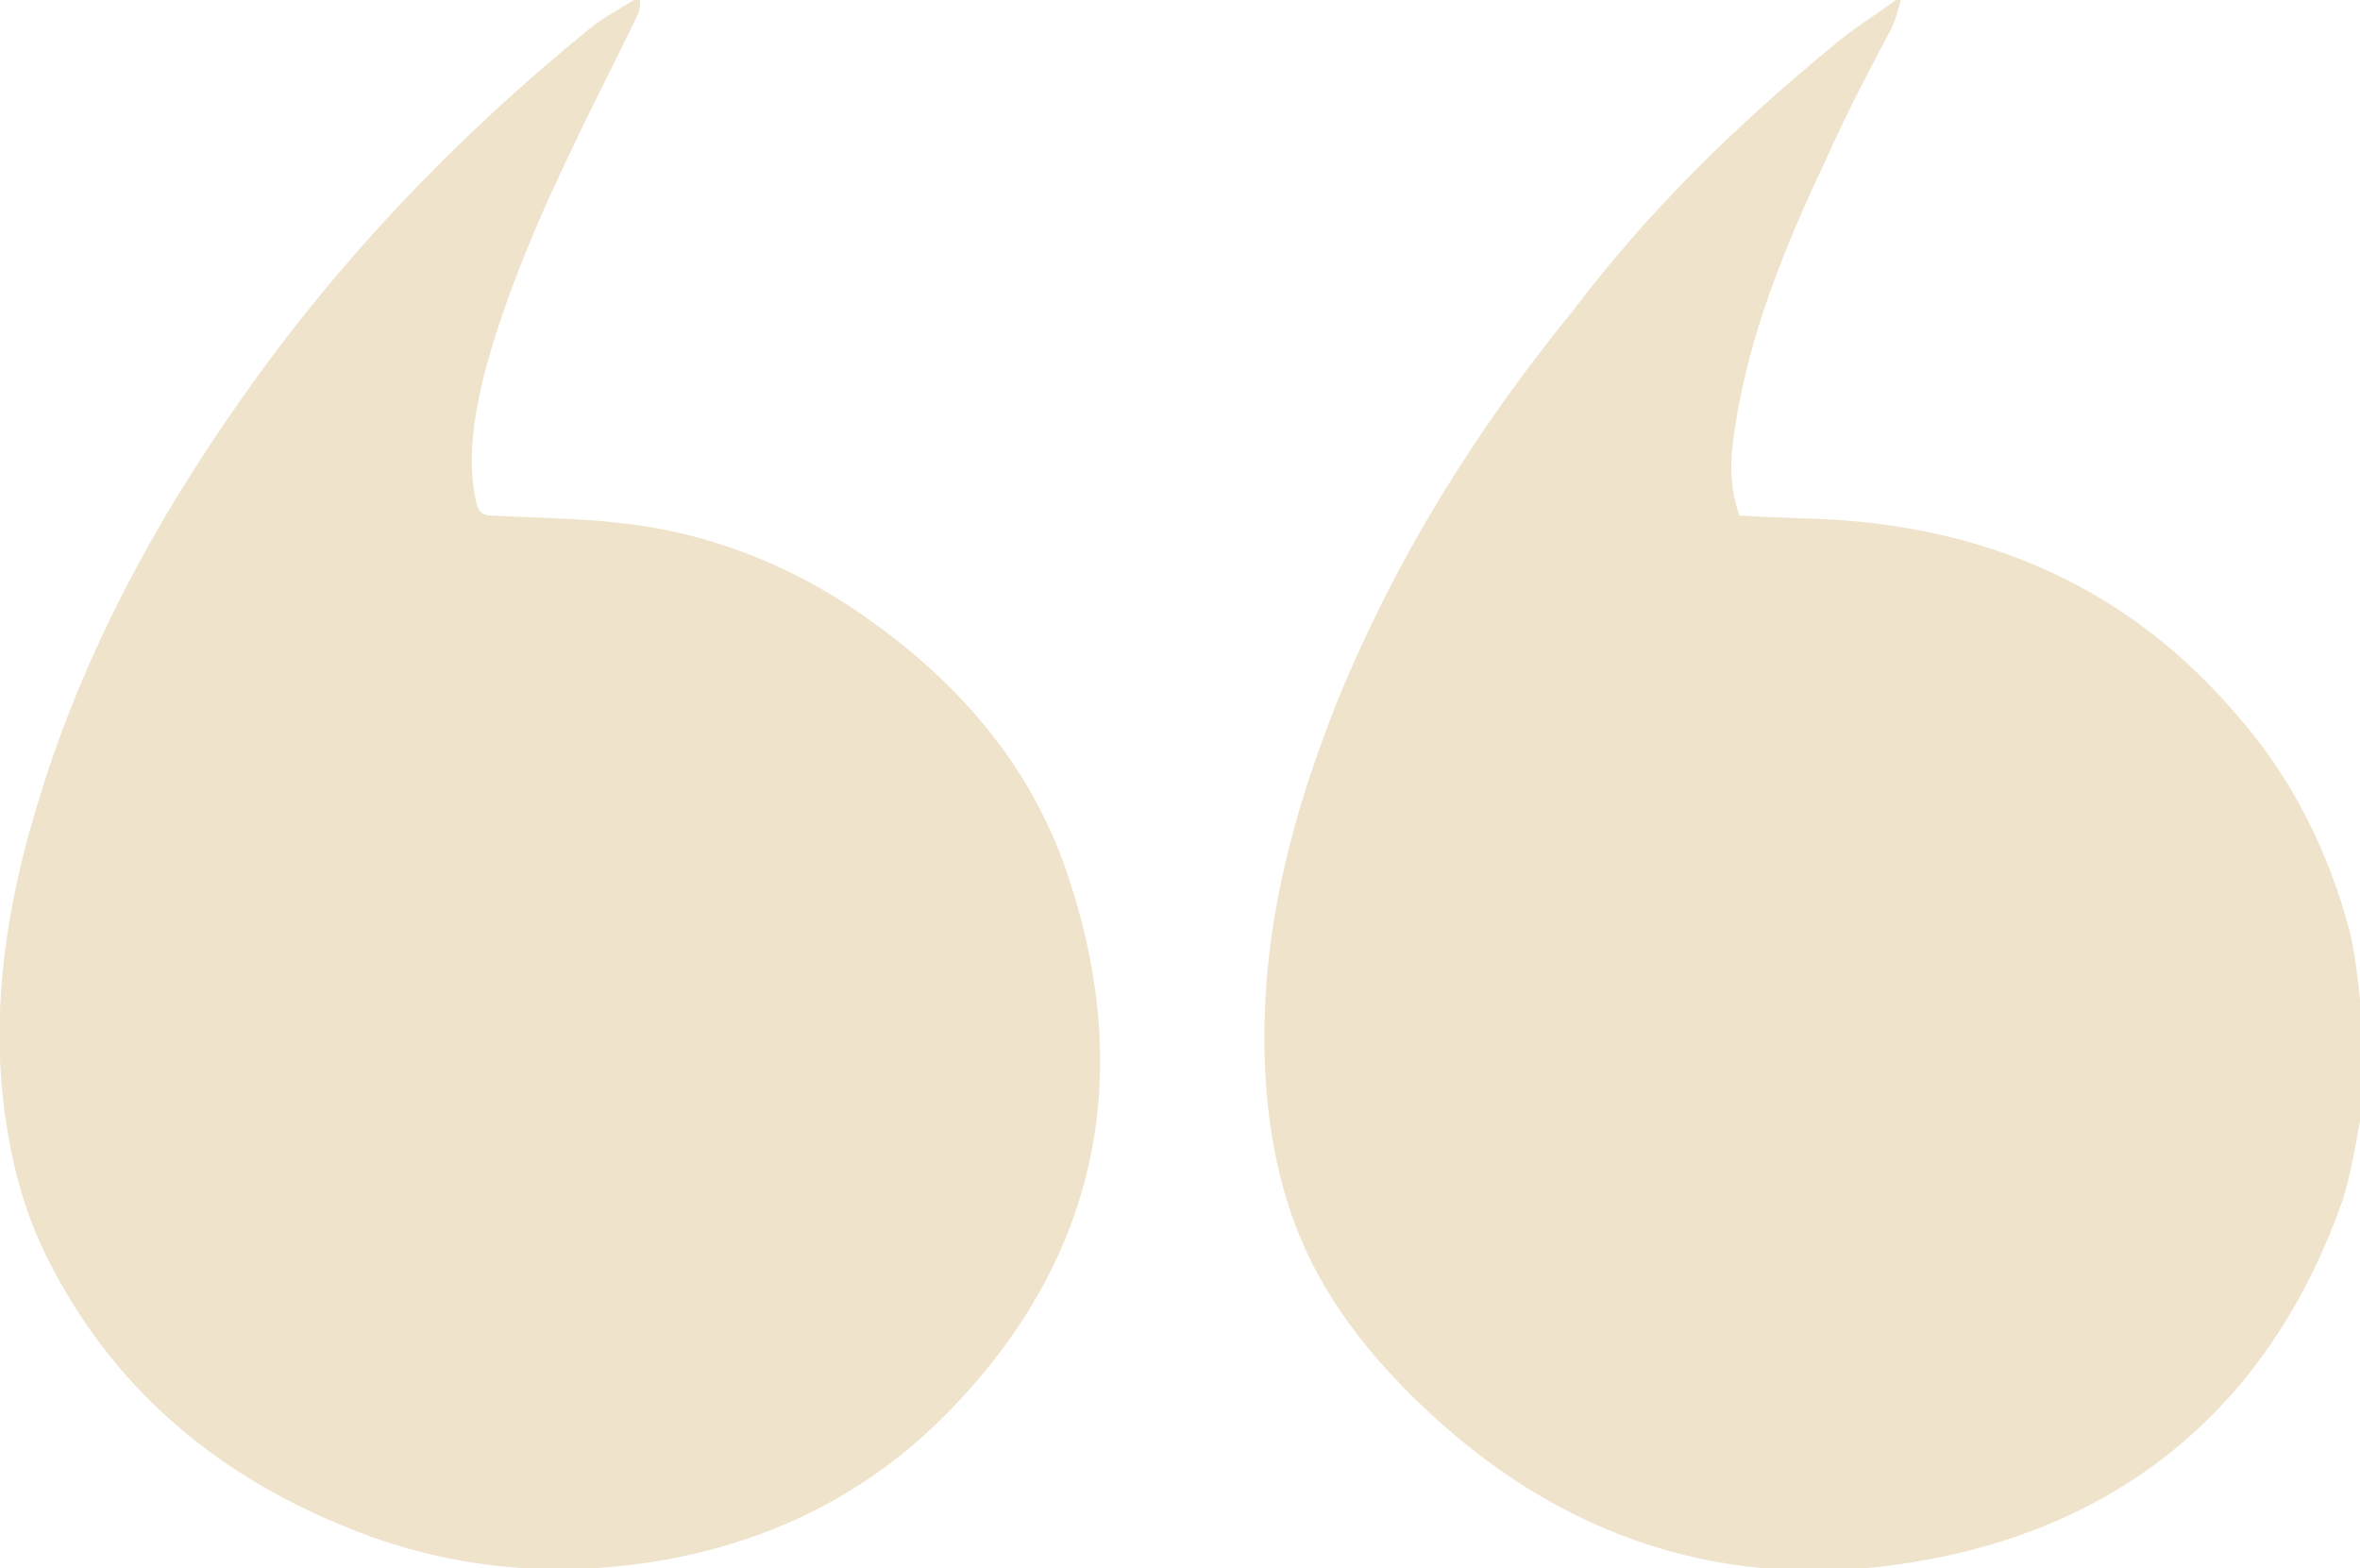
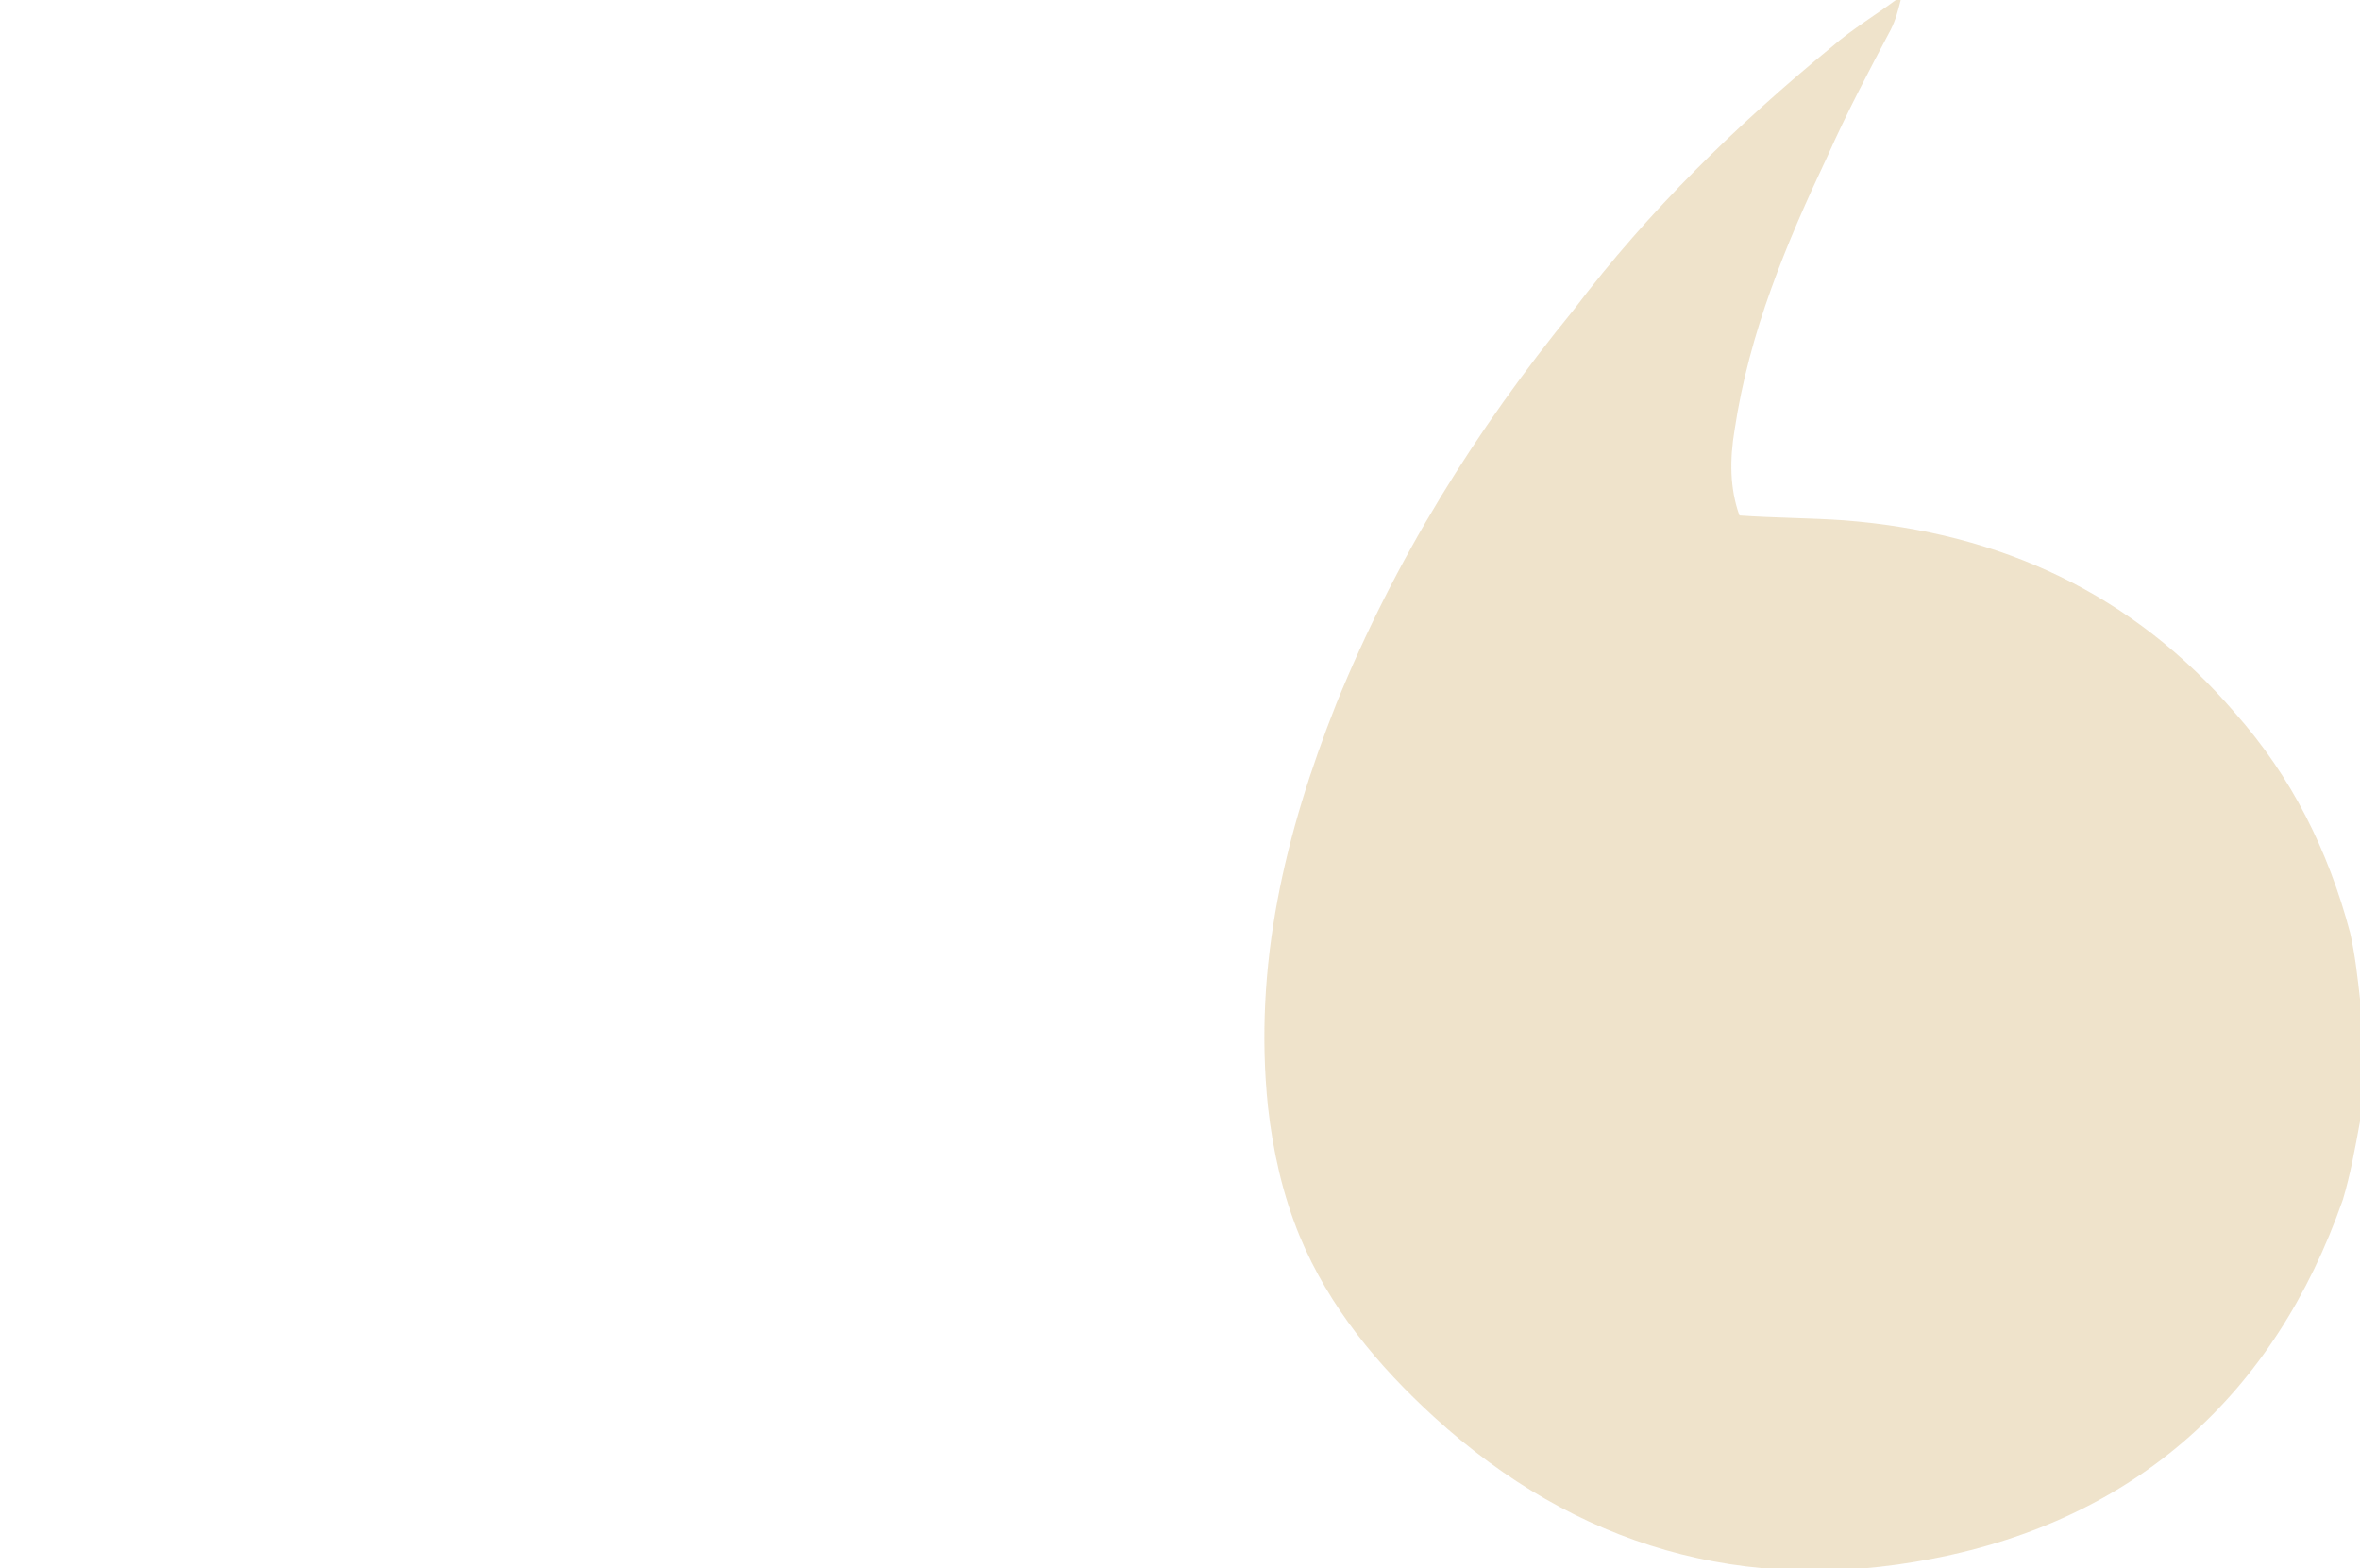
<svg xmlns="http://www.w3.org/2000/svg" version="1.1" id="Layer_1" x="0px" y="0px" viewBox="0 0 96.6 64.2" enable-background="new 0 0 96.6 64.2" xml:space="preserve">
  <g opacity="0.23">
-     <path fill="#B8831C" d="M26.2,0c0,0.2,0,0.4-0.1,0.6c-0.8,1.7-1.7,3.4-2.5,5.1c-1.5,3.1-2.9,6.3-3.8,9.7c-0.4,1.7-0.7,3.4-0.3,5.2   c0.1,0.4,0.3,0.5,0.6,0.5c1.7,0.1,3.5,0.1,5.2,0.3c3.9,0.4,7.5,1.9,10.6,4.2c3.7,2.7,6.5,6.1,7.9,10.5c2.6,8,1.1,15.3-4.7,21.4   c-3.3,3.5-7.4,5.6-12.2,6.4c-4.3,0.7-8.5,0.3-12.5-1.3C9.1,60.5,4.9,57.1,2.2,52c-1.1-2-1.7-4.2-2-6.4c-0.6-4.4,0.1-8.7,1.4-12.9   c1.8-5.9,4.7-11.3,8.3-16.4c4-5.7,8.8-10.7,14.2-15.1c0.6-0.5,1.4-0.9,2-1.3C26.1,0,26.1,0,26.2,0z" />
    <path fill="#B8831C" d="M96.6,45.9c-0.2,1.1-0.4,2.2-0.7,3.2c-2.8,8-8.5,13.1-16.8,14.7c-7.7,1.5-14.6-0.5-20.4-5.8   c-2.3-2.1-4.3-4.5-5.5-7.4c-0.7-1.7-1.1-3.5-1.3-5.3c-0.6-5.8,0.7-11.2,2.8-16.5c2.4-5.9,5.7-11.2,9.7-16.1   C67.5,8.6,71.1,5.1,75,1.9c0.8-0.7,1.8-1.3,2.6-1.9c0.1,0,0.1,0,0.2,0c-0.1,0.4-0.2,0.8-0.4,1.2c-0.9,1.7-1.8,3.4-2.6,5.2   c-1.7,3.6-3.2,7.2-3.8,11.2c-0.2,1.2-0.2,2.4,0.2,3.5c1.4,0.1,2.9,0.1,4.3,0.2c6.4,0.5,11.8,3,16,7.9c2.3,2.6,3.8,5.6,4.7,9   c0.2,0.9,0.3,1.8,0.4,2.7C96.6,42.5,96.6,44.2,96.6,45.9z" />
  </g>
</svg>